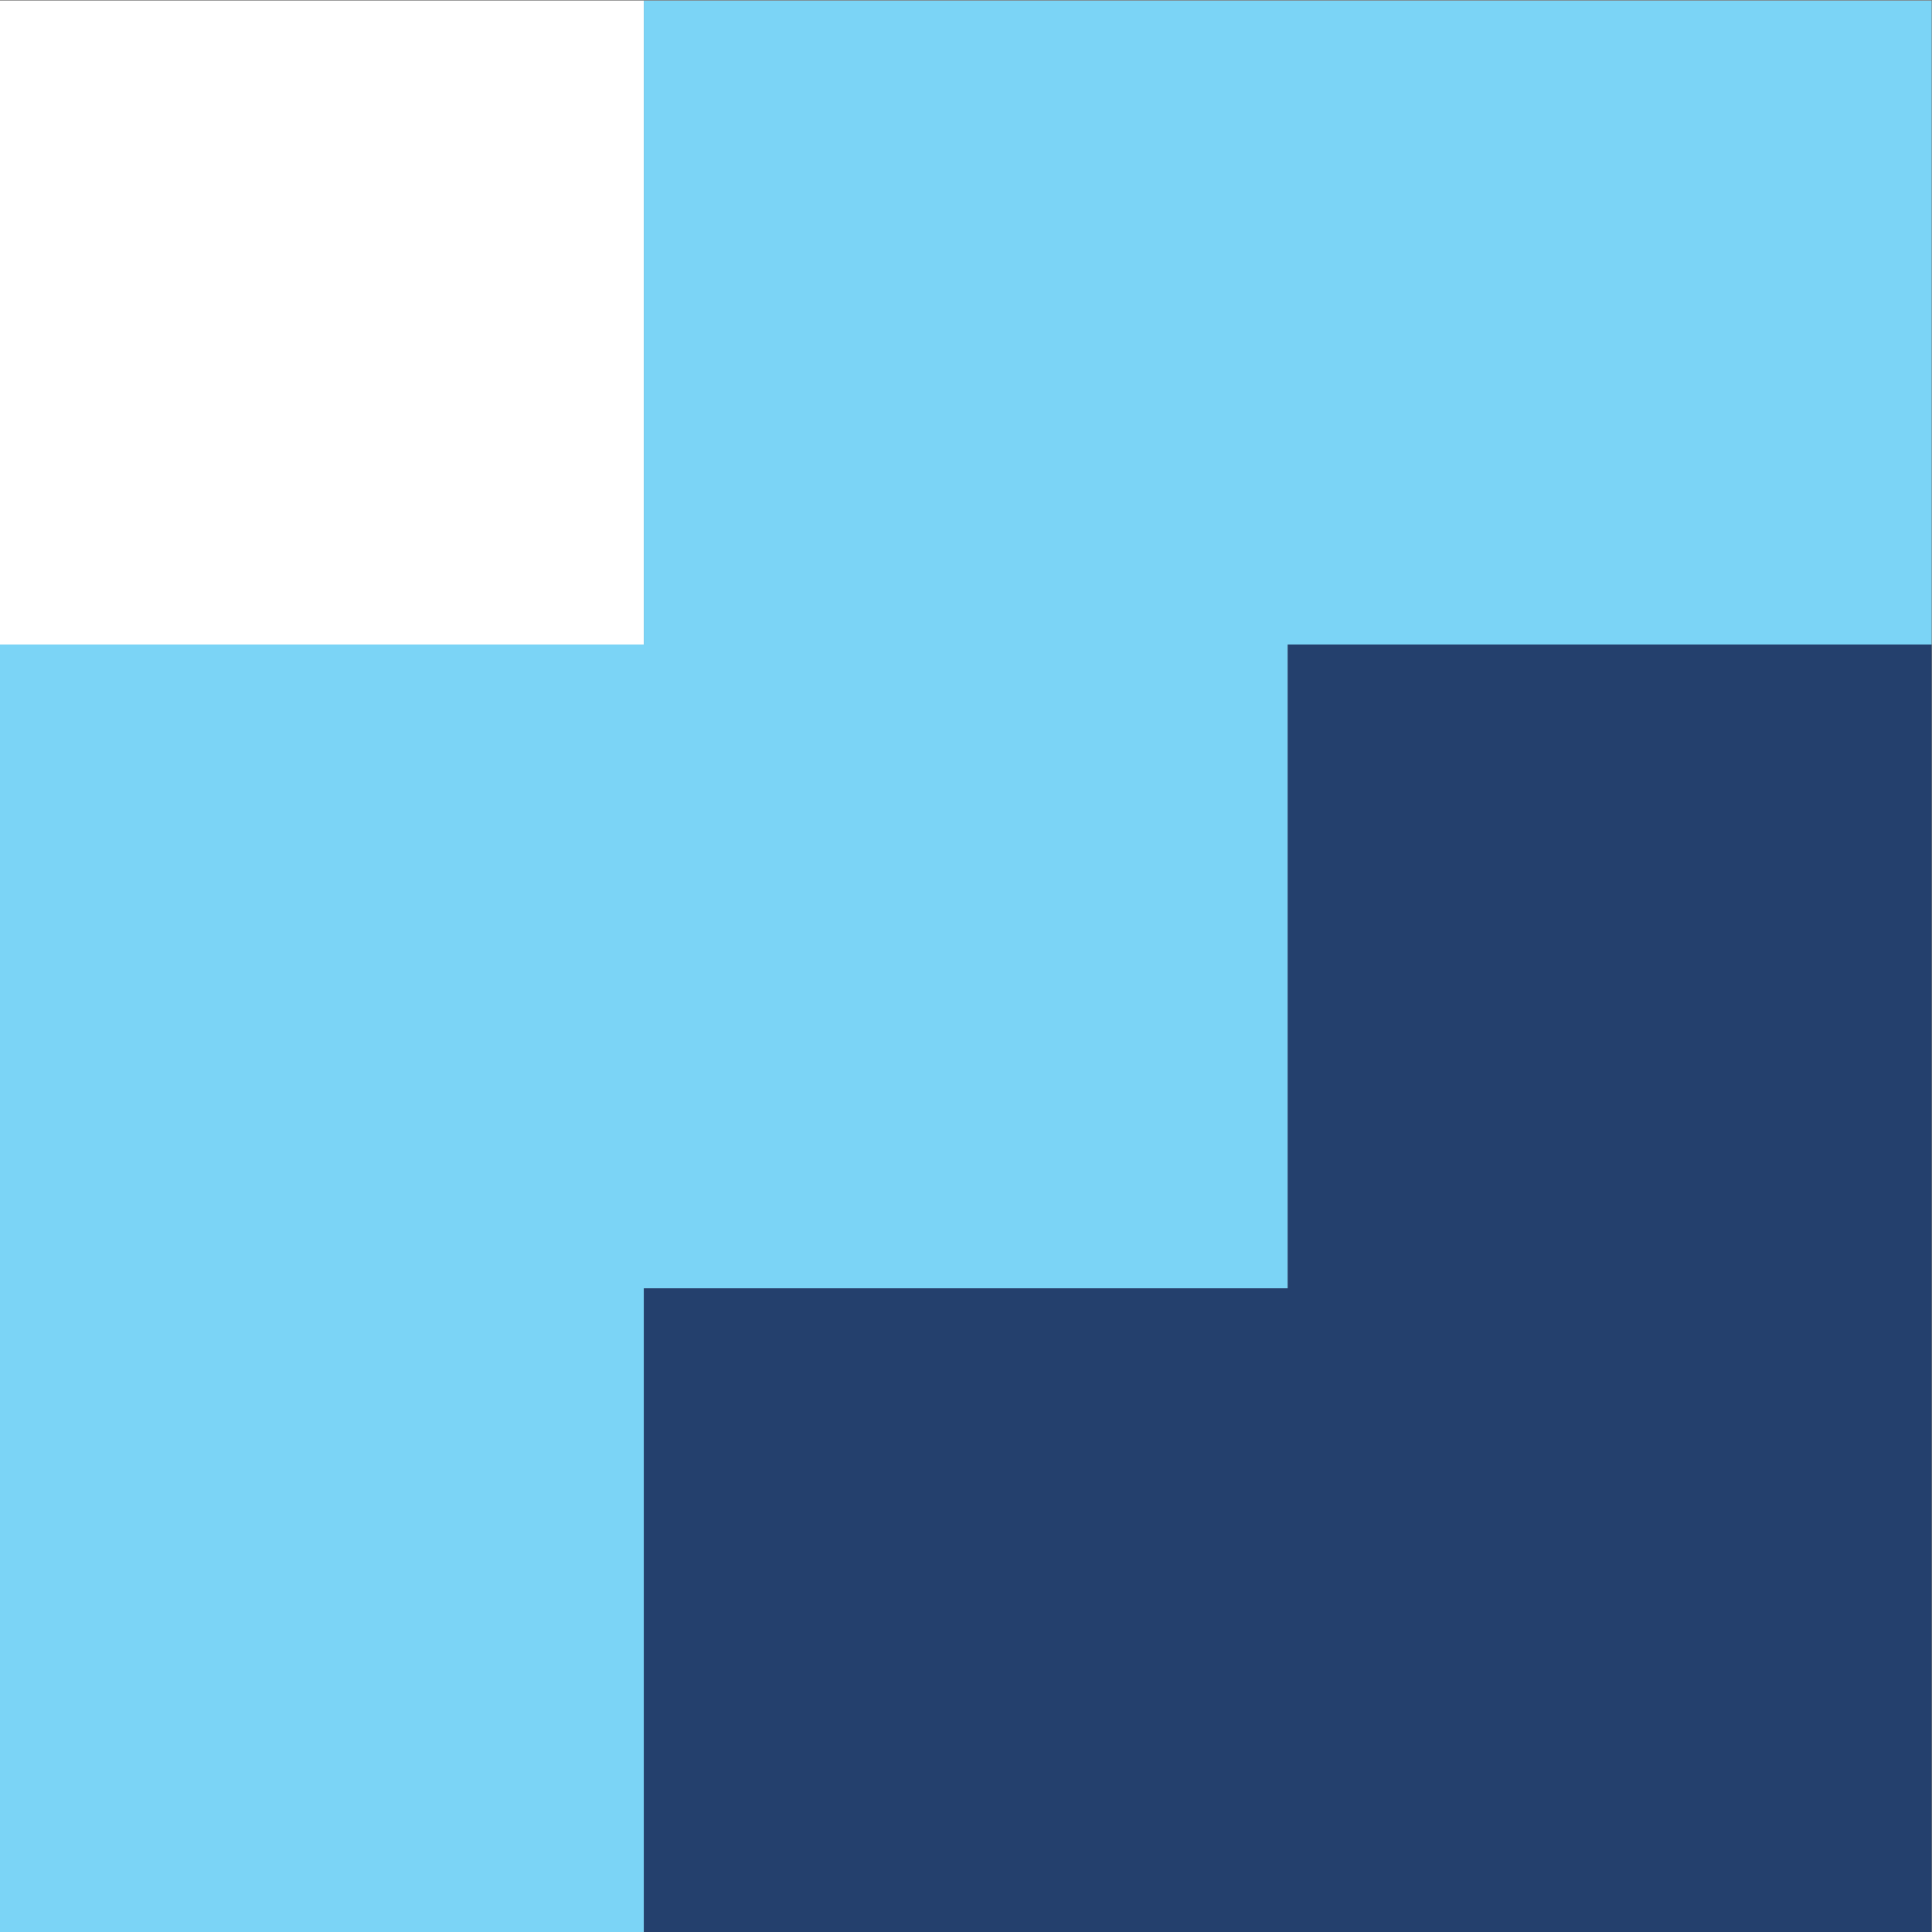
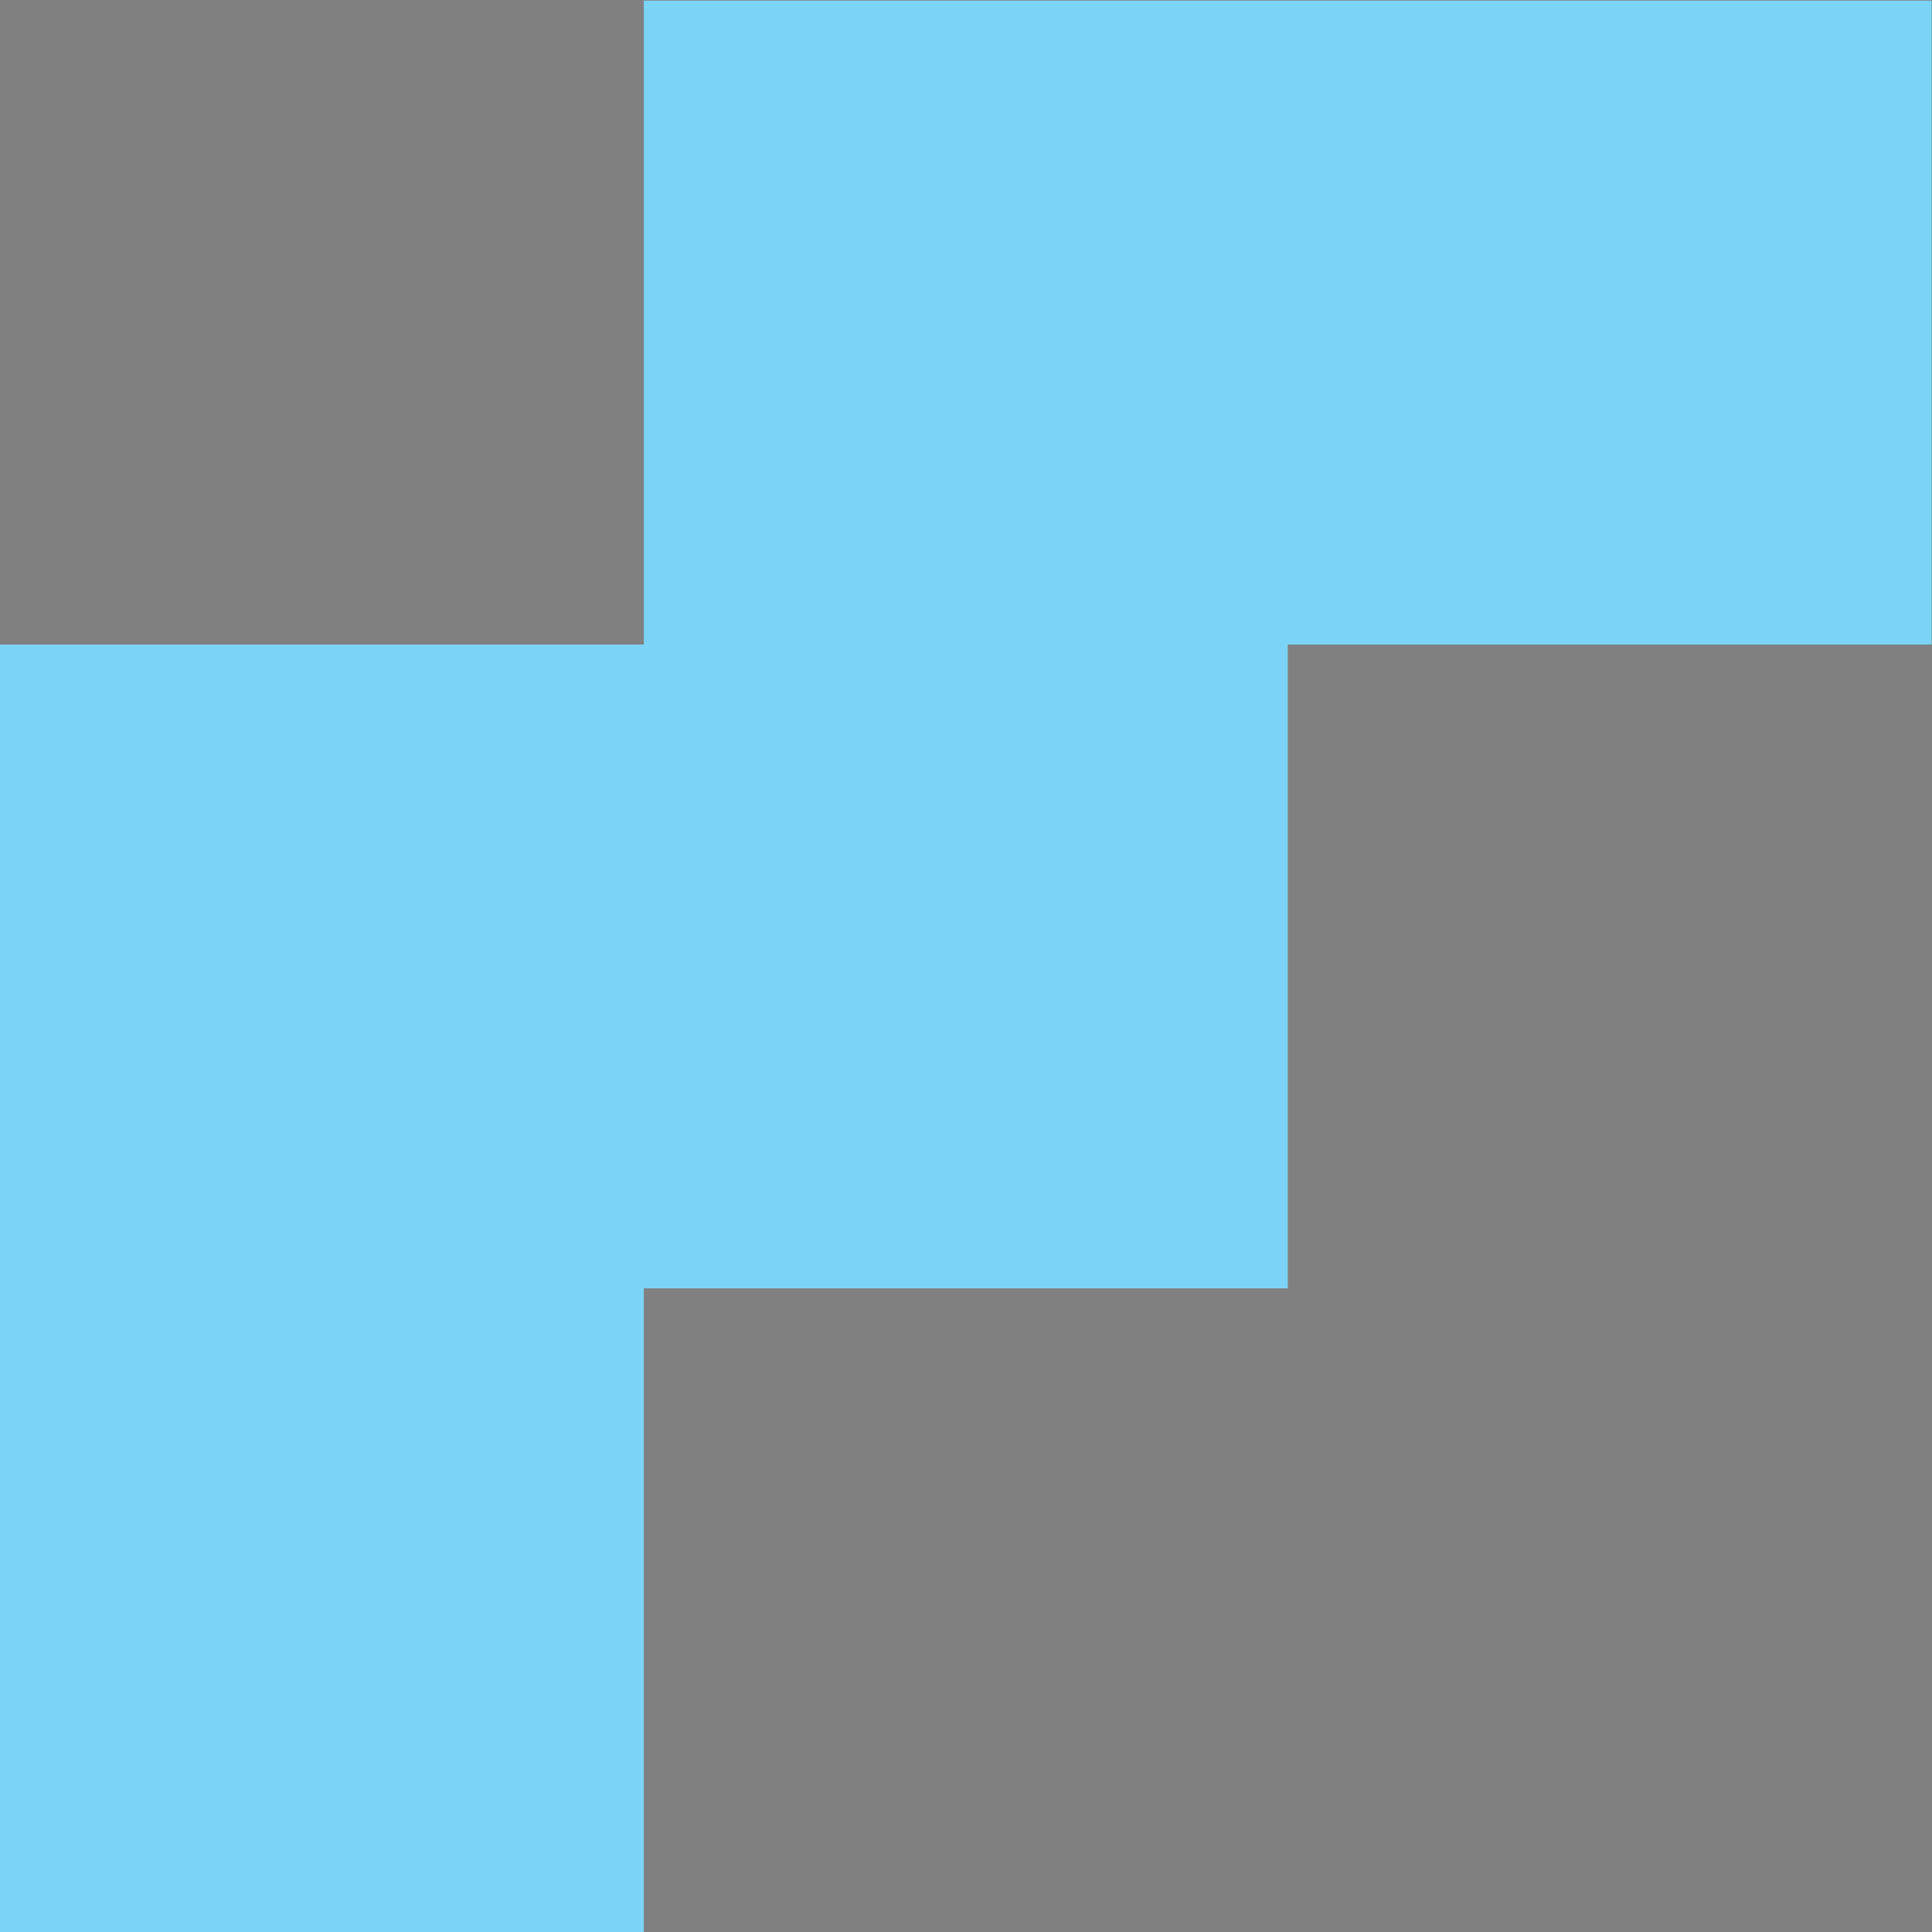
<svg xmlns="http://www.w3.org/2000/svg" viewBox="0 0 95.253 95.267" height="95.267" width="95.253" xml:space="preserve" id="svg2" version="1.1">
  <rect x="0" y="0" width="95.253" height="95.267" fill="#808080" stroke="none" />
  <defs id="defs6" />
  <g transform="matrix(1.333,0,0,-1.333,0,95.267)" id="g10">
    <g transform="scale(0.1)" id="g12">
-       <path id="path14" style="fill:#ffffff;fill-opacity:1;fill-rule:nonzero;stroke:none" d="M 0,714.453 H 238.121 V 476.293 H 0 v 238.16" />
+       <path id="path14" style="fill:#ffffff;fill-opacity:1;fill-rule:nonzero;stroke:none" d="M 0,714.453 H 238.121 V 476.293 v 238.16" />
      <path id="path16" style="fill:#7bd4f6;fill-opacity:1;fill-rule:nonzero;stroke:none" d="M 476.289,714.453 H 238.129 V 476.293 H 0 V 0 h 238.129 v 238.176 h 238.16 v 238.117 h 238.129 v 238.16 H 476.289" />
-       <path id="path18" style="fill:#24406d;fill-opacity:1;fill-rule:nonzero;stroke:none" d="M 476.289,476.293 V 238.176 H 238.129 V 0 H 714.418 V 476.293 H 476.289" />
    </g>
  </g>
</svg>